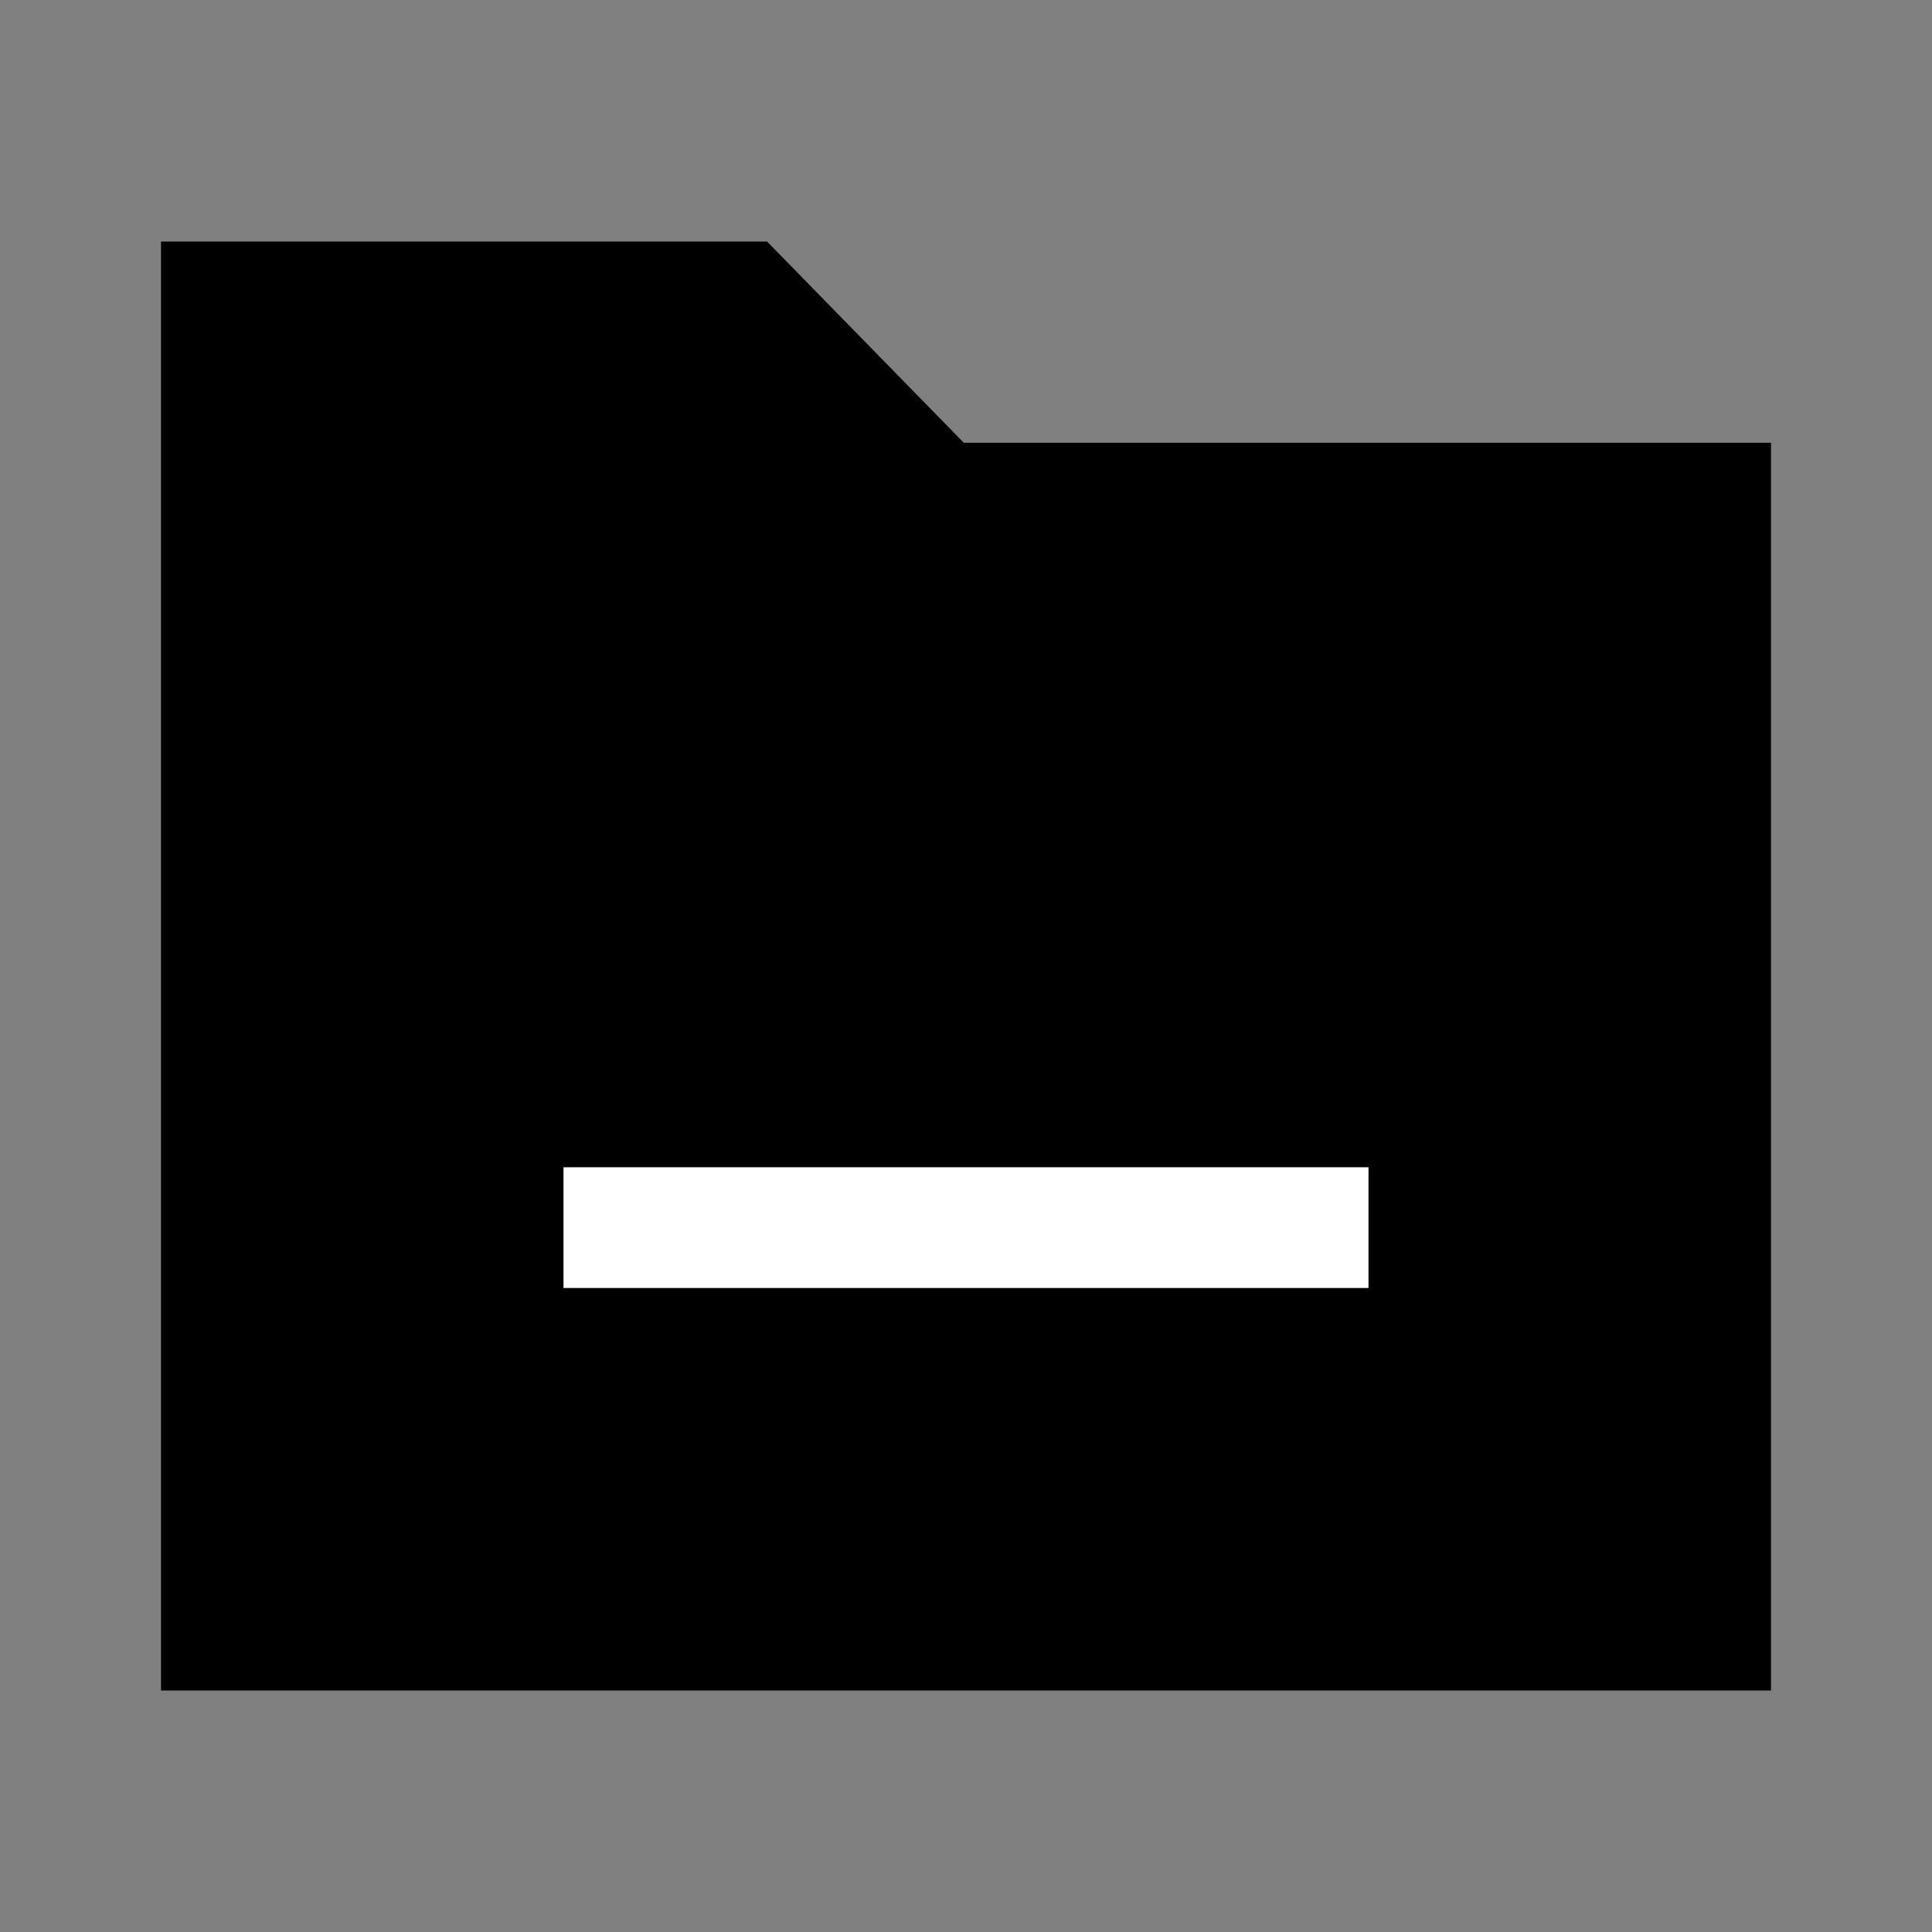
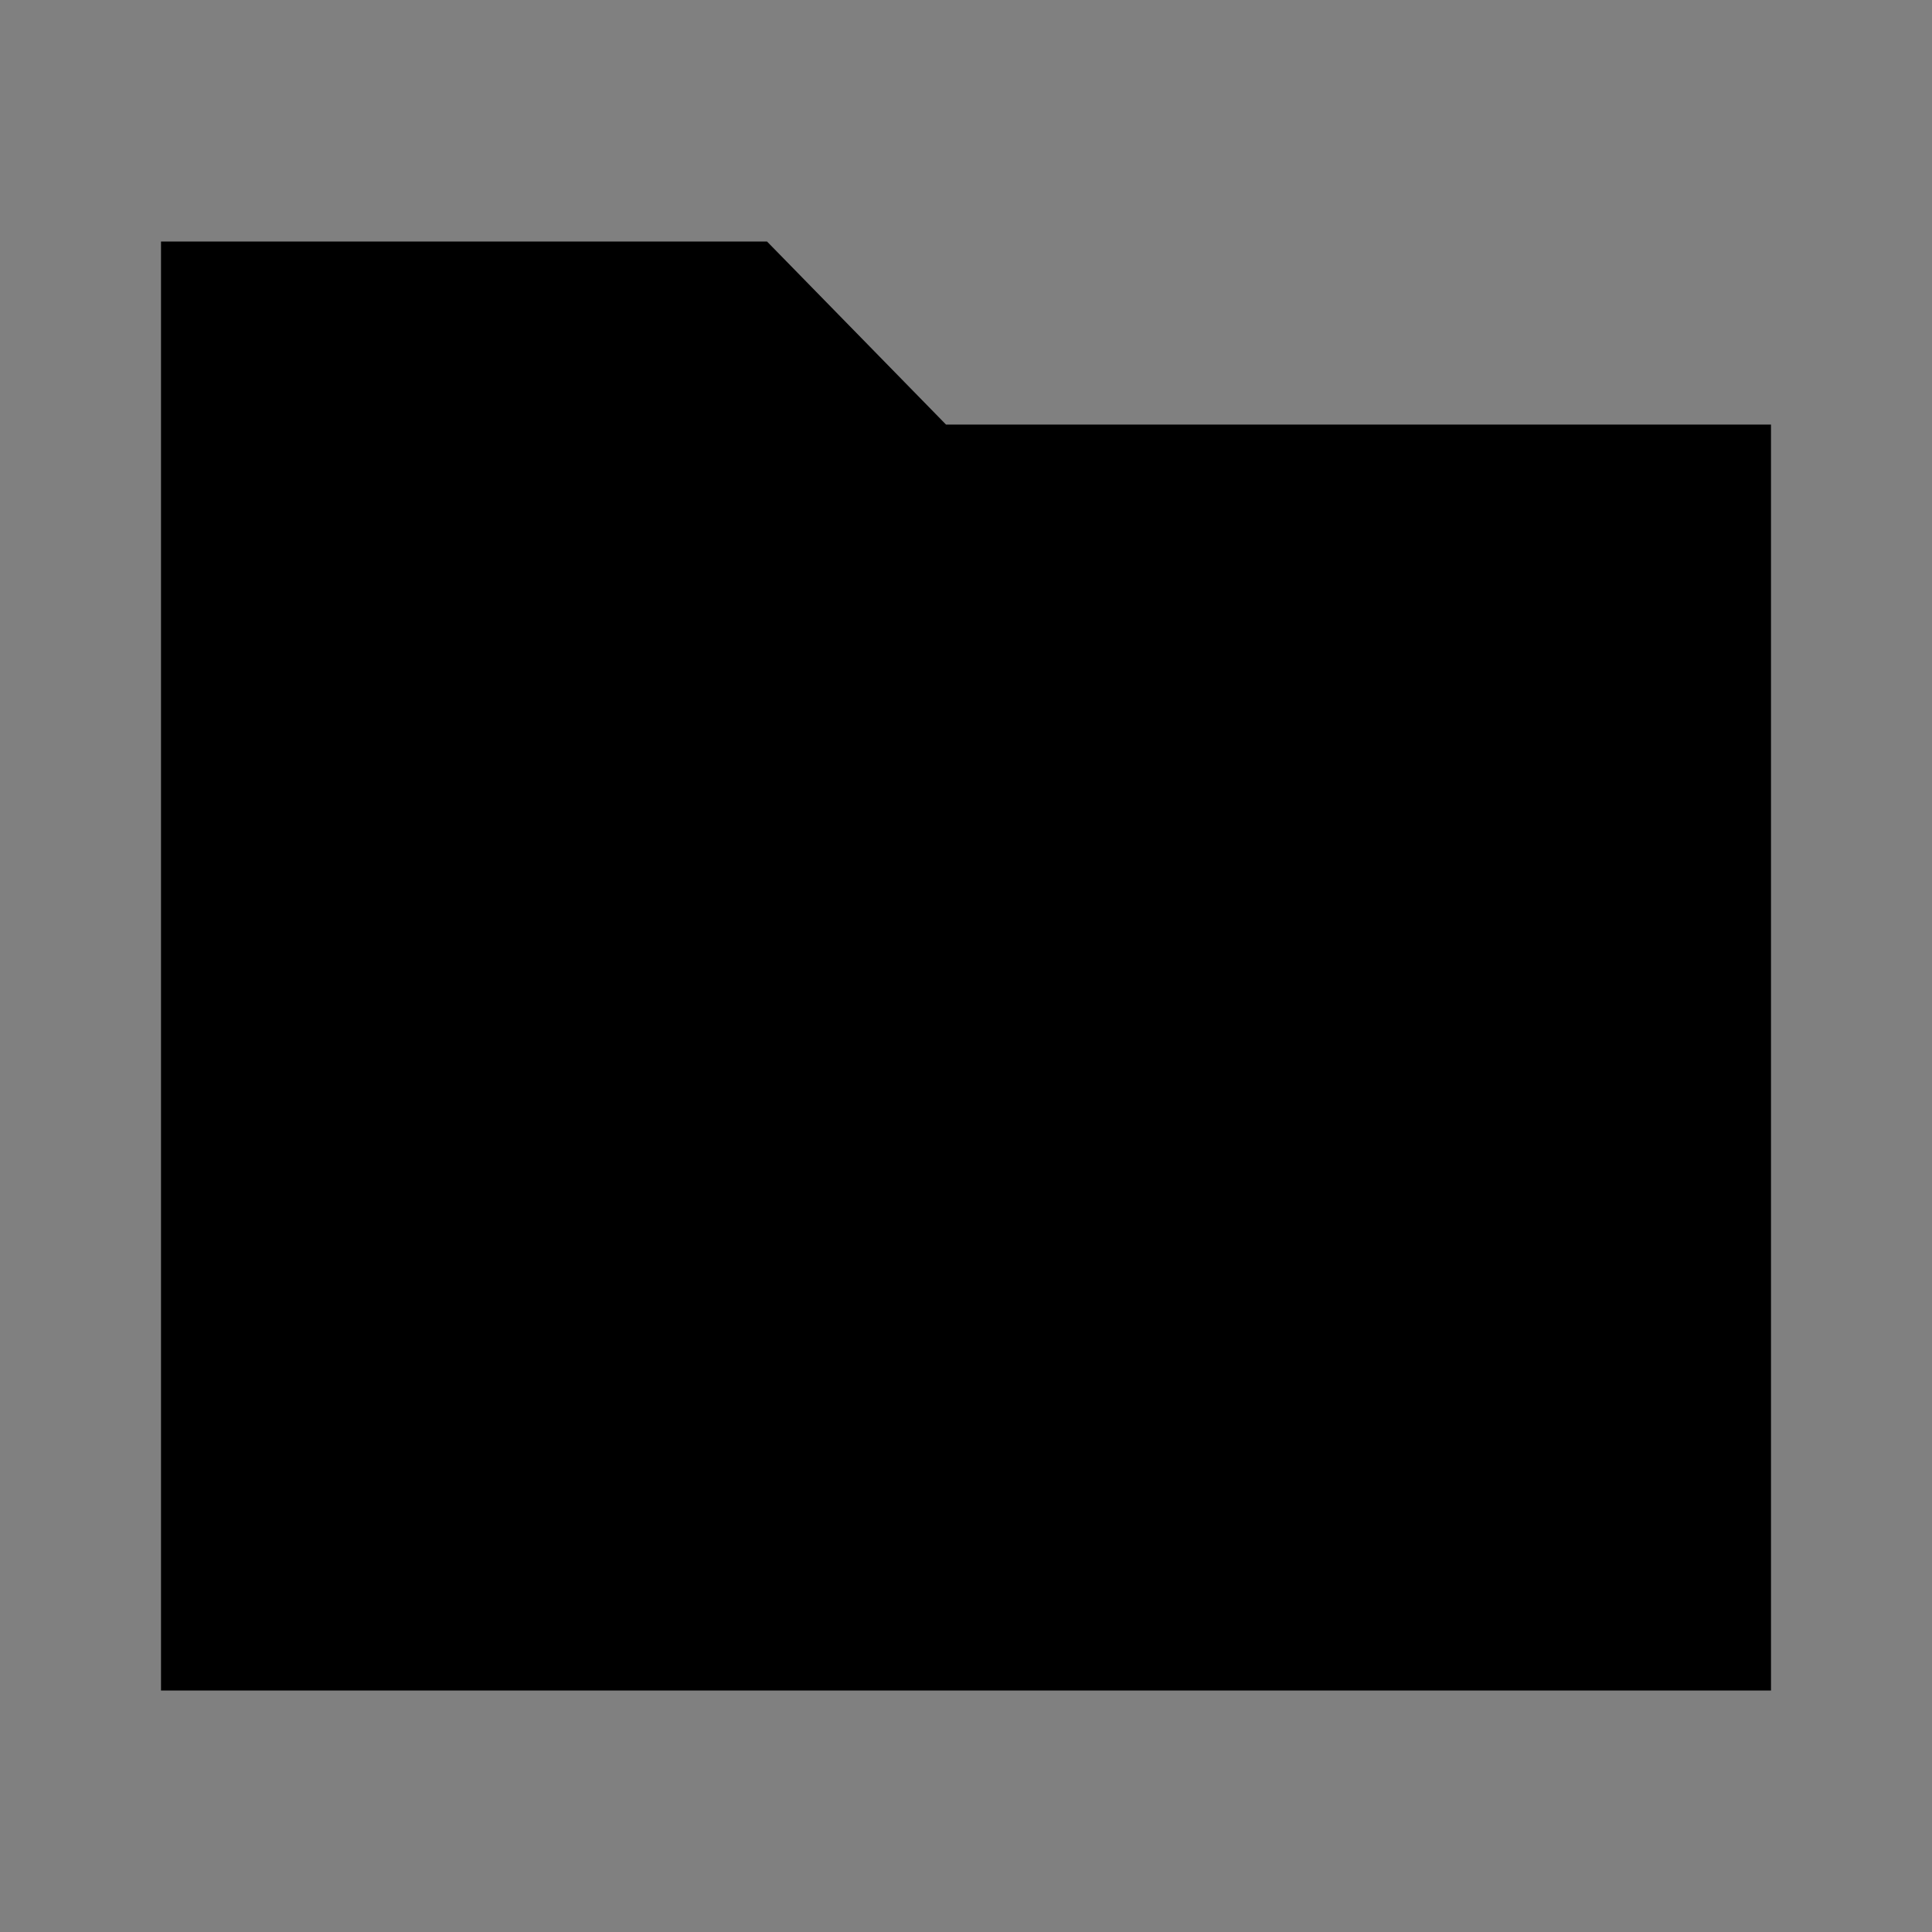
<svg xmlns="http://www.w3.org/2000/svg" width="48" height="48" viewBox="0 0 48 48" fill="none">
  <rect x="0" y="0" width="48" height="48" fill="#808080" stroke="none" />
-   <path d="M22.873 12.049L23.315 12.5H23.946H42.5V40.5H5.5V7.5H18.425L22.873 12.049Z" fill="black" stroke="black" stroke-width="3" stroke-linecap="square" />
-   <path d="M15.5 30.5H32.5" stroke="white" stroke-width="3" stroke-linecap="square" />
+   <path d="M22.873 12.049H23.946H42.5V40.5H5.5V7.5H18.425L22.873 12.049Z" fill="black" stroke="black" stroke-width="3" stroke-linecap="square" />
</svg>